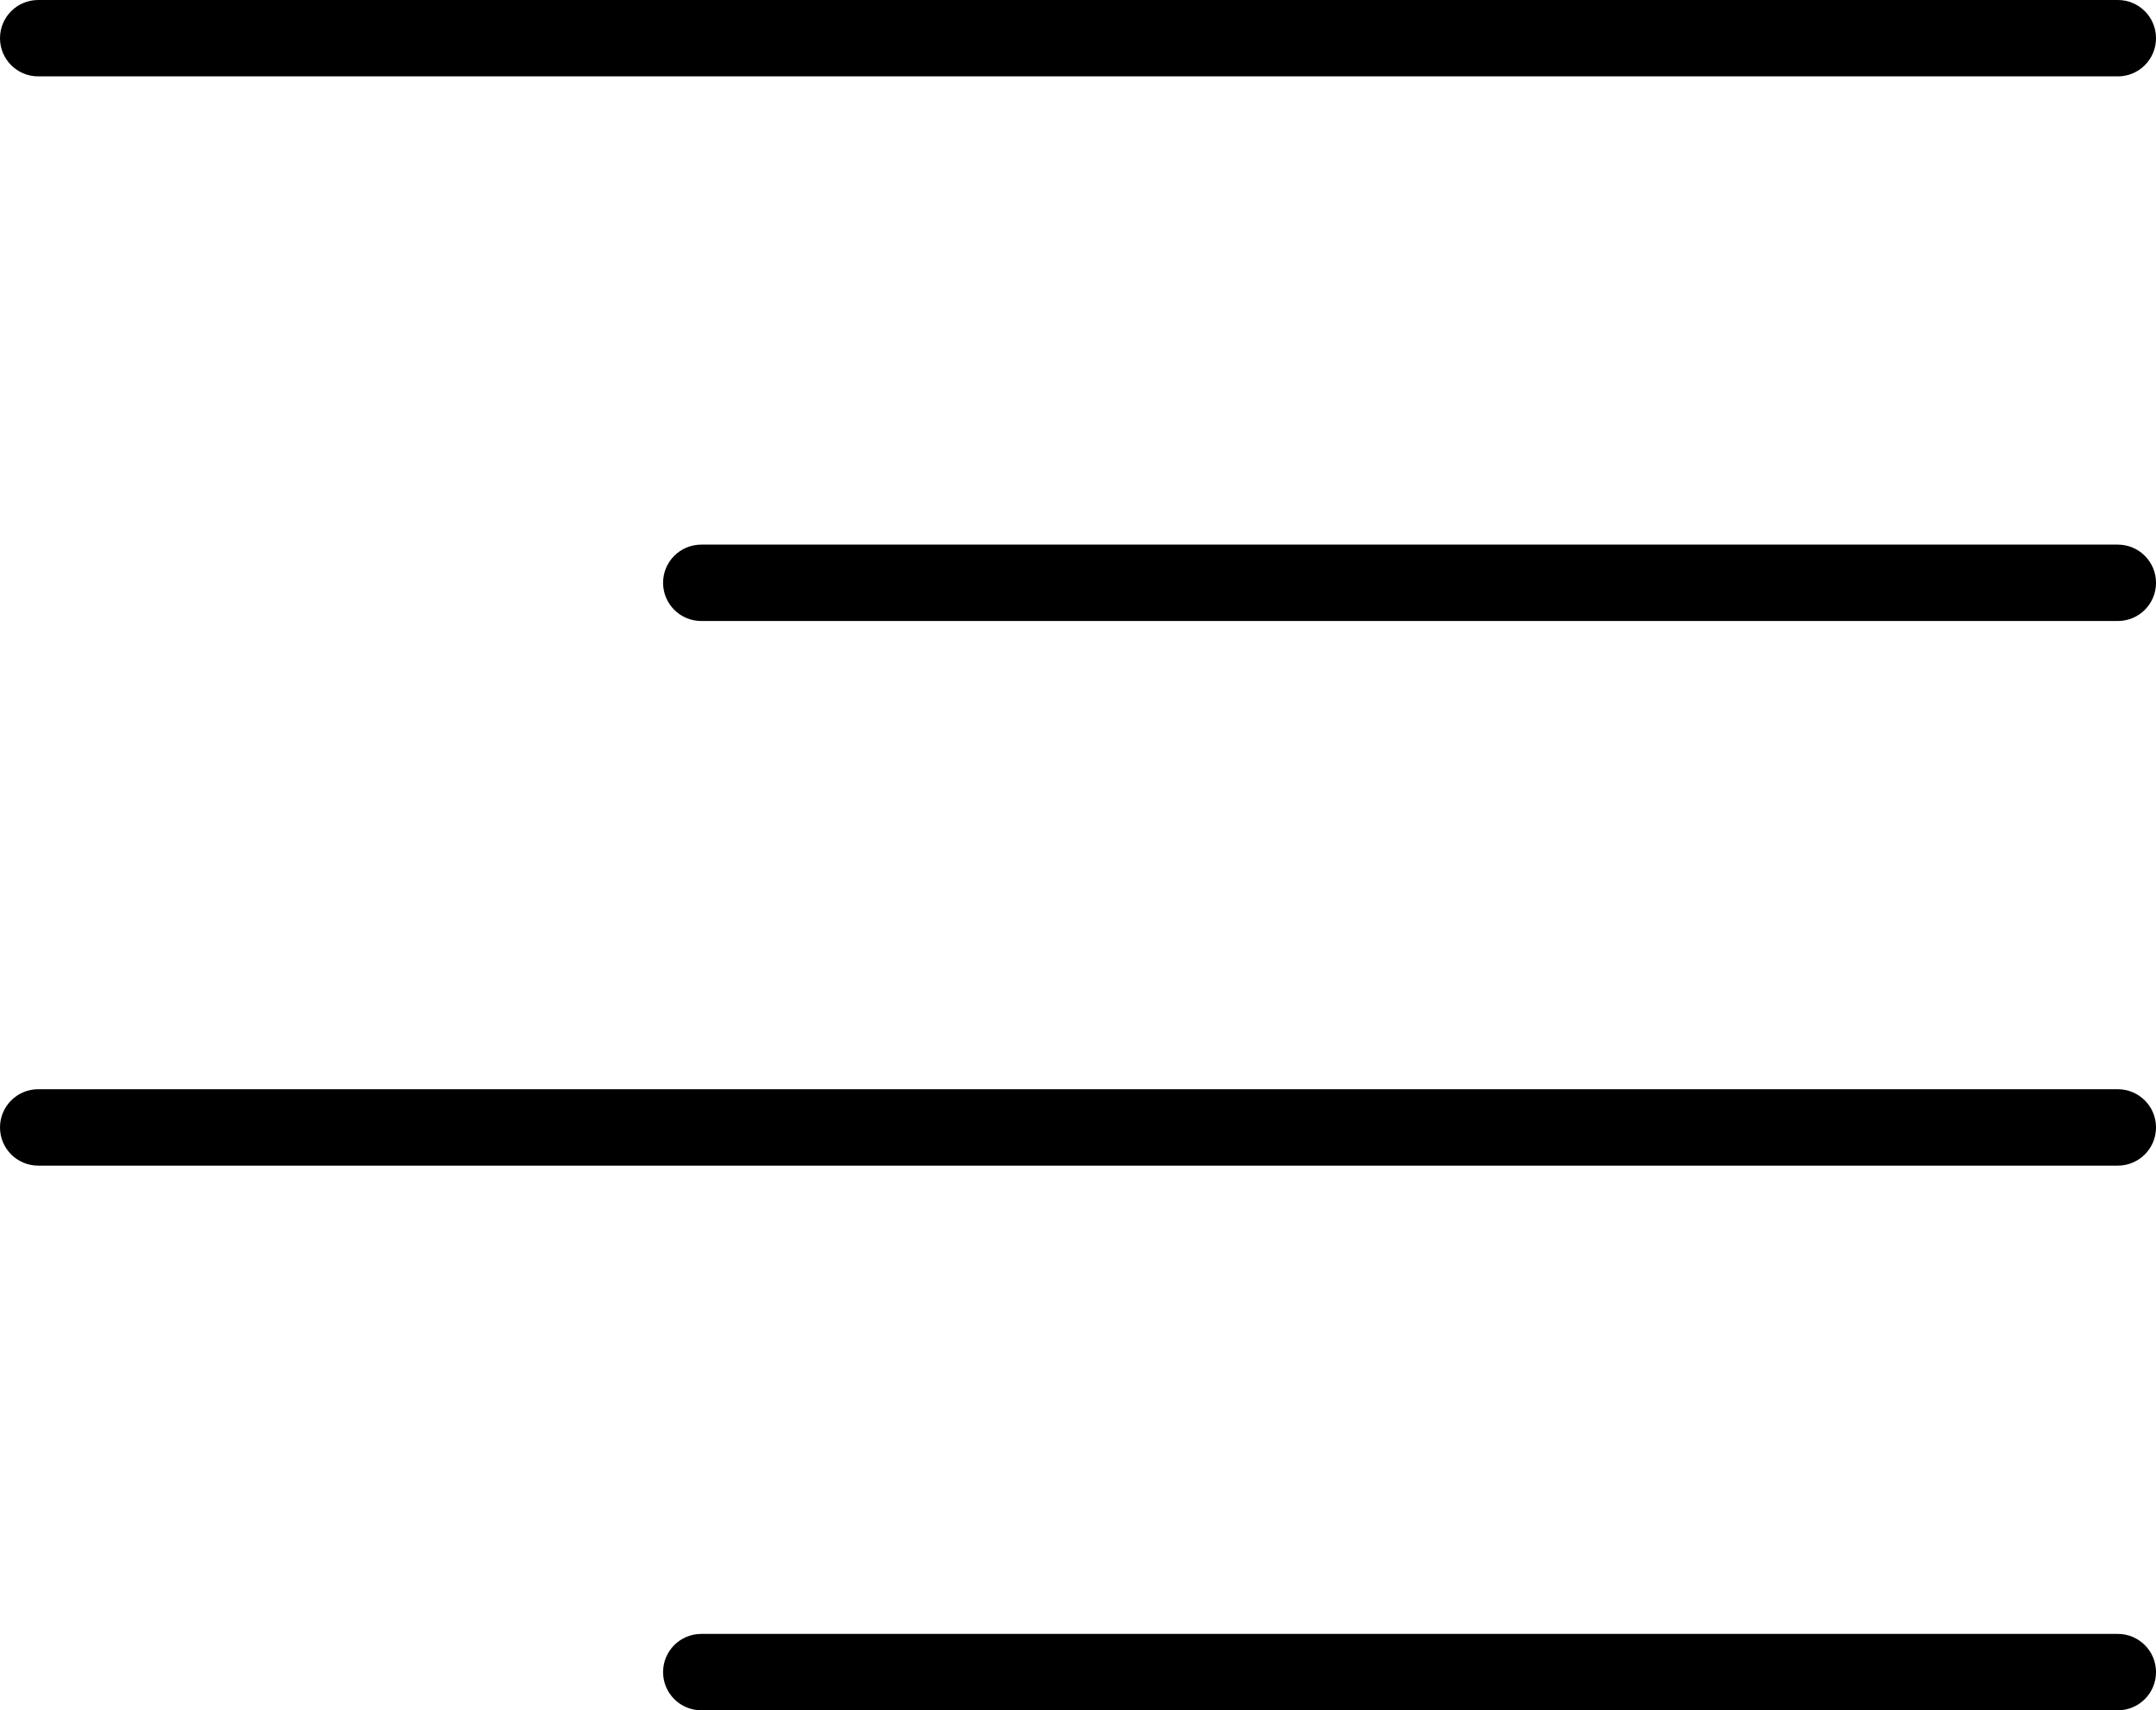
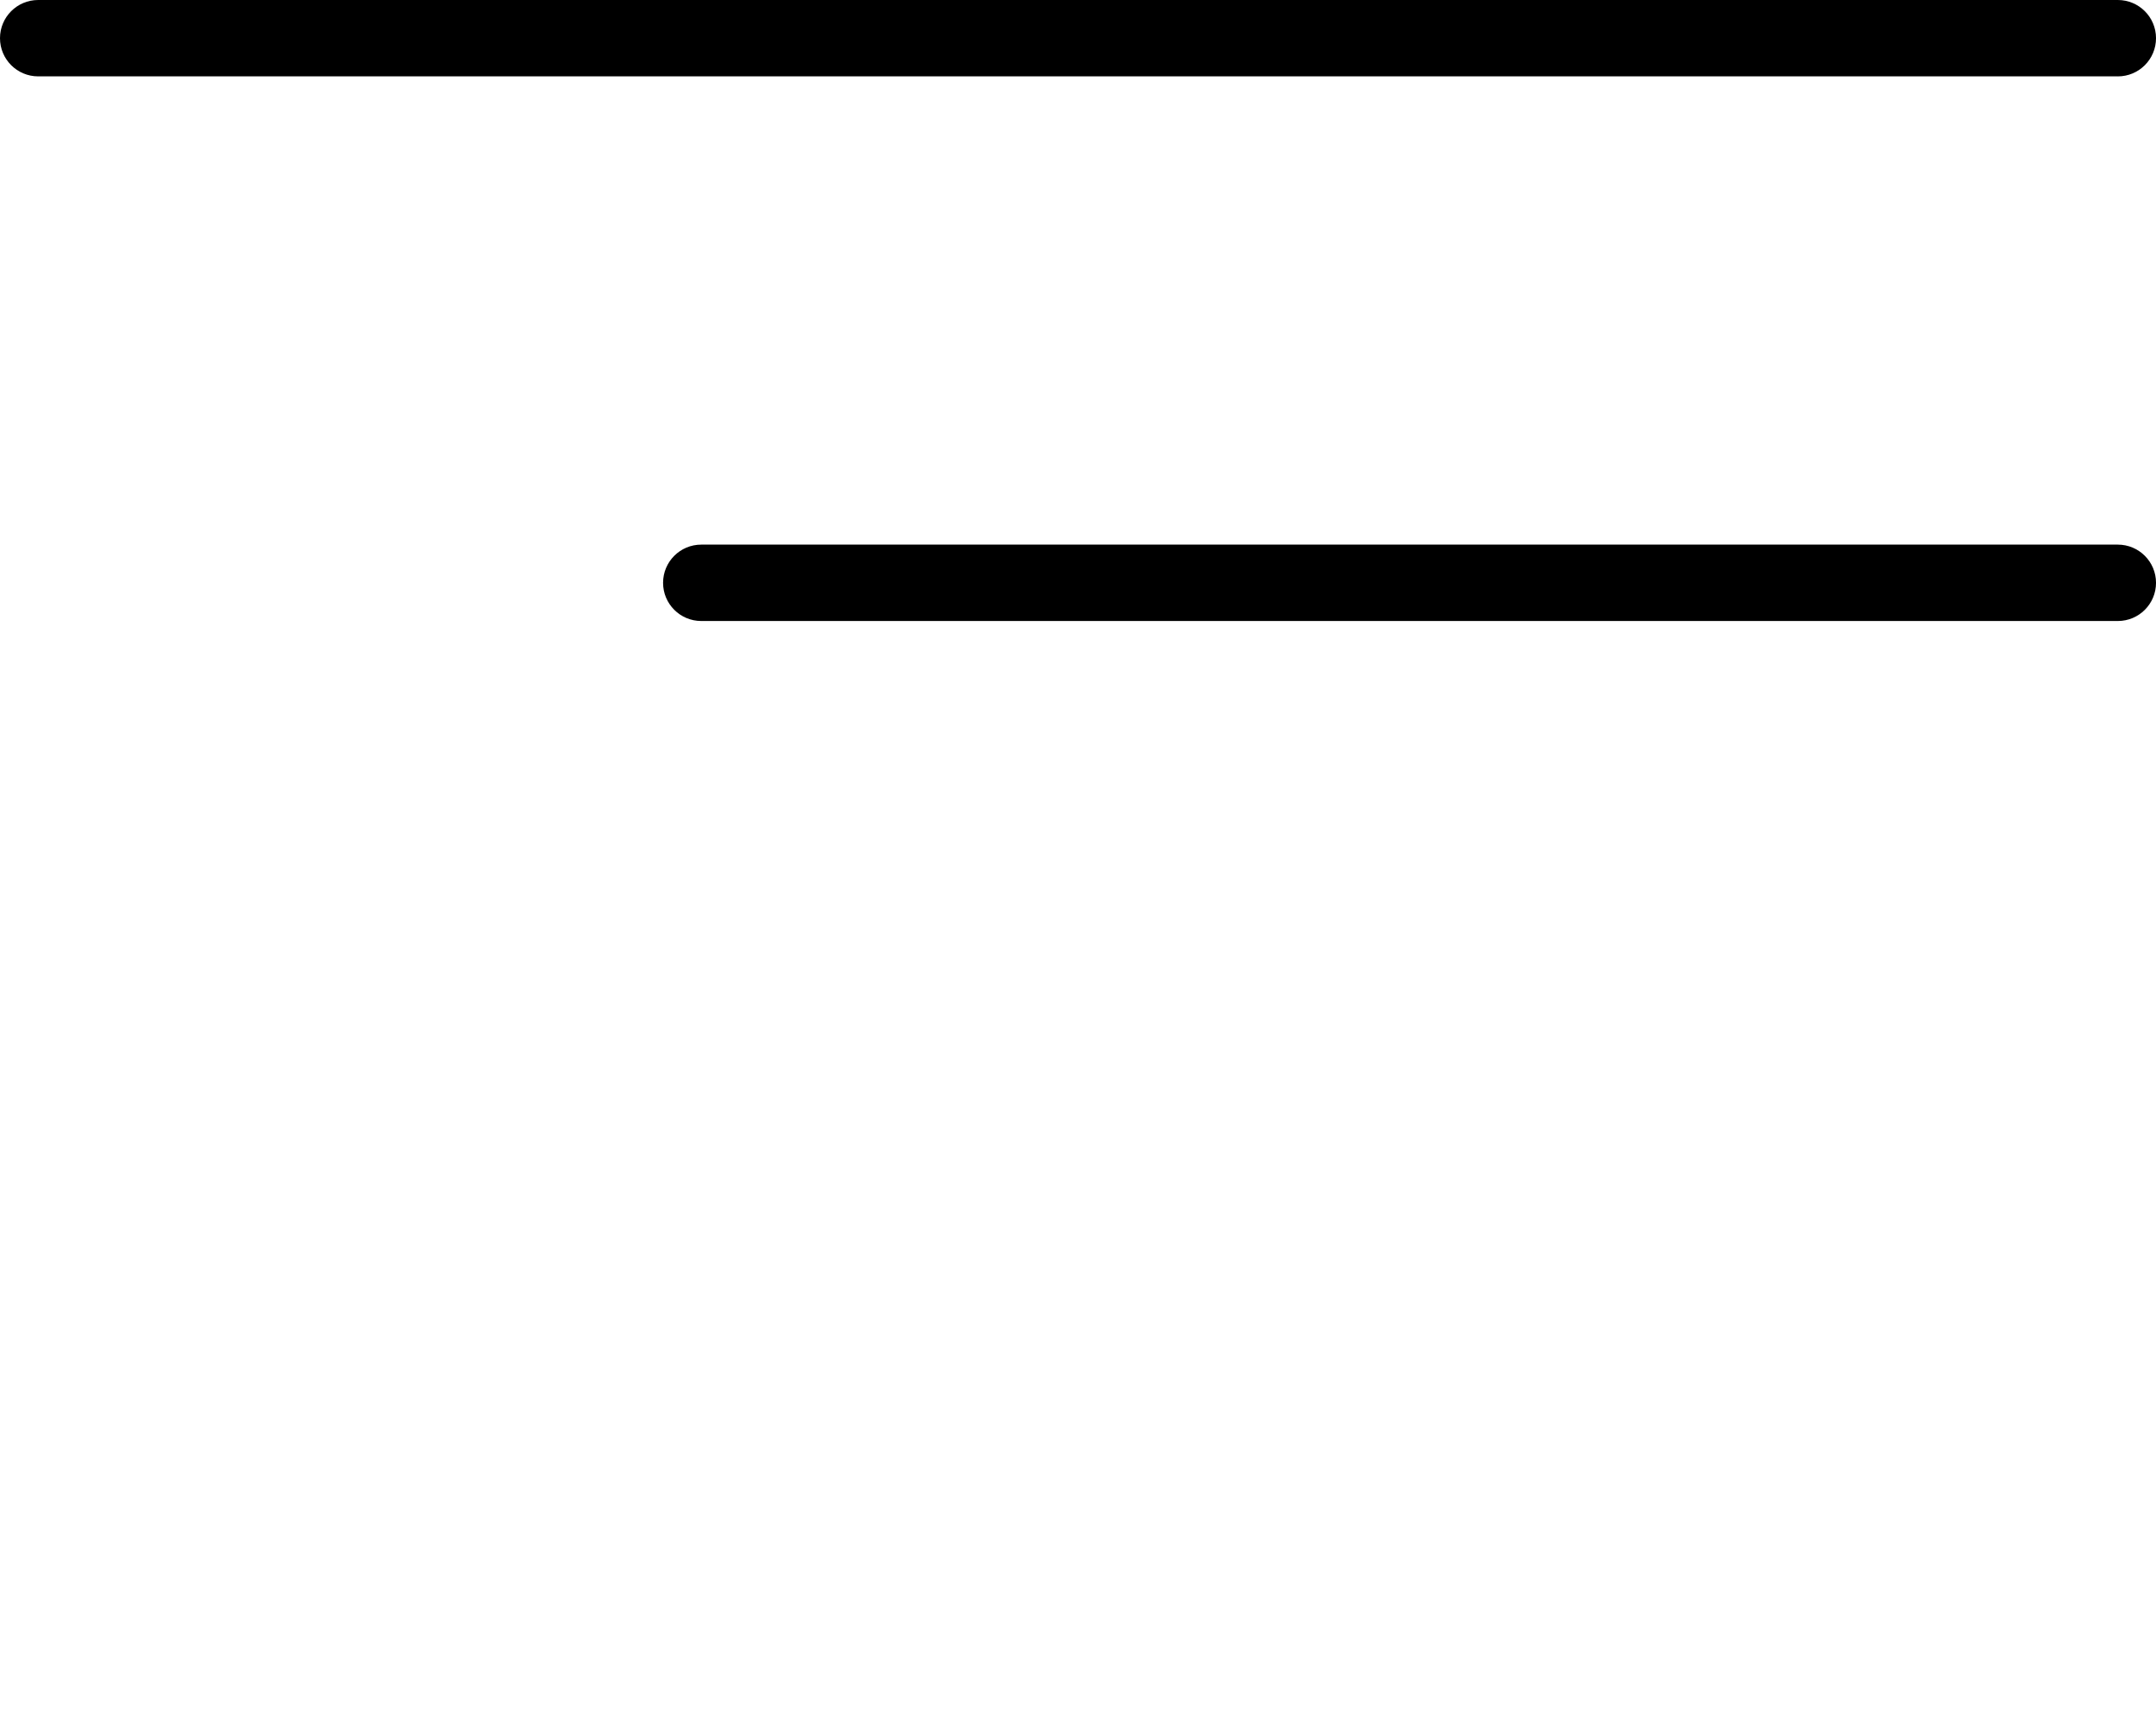
<svg xmlns="http://www.w3.org/2000/svg" id="Layer_1" data-name="Layer 1" viewBox="0 0 1660.71 1317.5">
  <defs>
    <style>      .cls-1 {        fill: #000;        stroke-width: 0px;      }    </style>
  </defs>
  <path class="cls-1" d="M1631.3,58.83H29.42C13.16,58.83,0,45.67,0,29.42S13.16,0,29.42,0h1601.88c16.26,0,29.42,13.16,29.42,29.42s-13.16,29.42-29.42,29.42Z" />
-   <path class="cls-1" d="M1631.3,897.92H29.42c-16.26,0-29.42-13.16-29.42-29.42s13.16-29.42,29.42-29.42h1601.88c16.26,0,29.42,13.16,29.42,29.42s-13.16,29.42-29.42,29.42Z" />
  <path class="cls-1" d="M1631.3,478.38H540.17c-16.26,0-29.42-13.16-29.42-29.42s13.16-29.42,29.42-29.42h1091.13c16.26,0,29.42,13.16,29.42,29.42s-13.16,29.42-29.42,29.42Z" />
-   <path class="cls-1" d="M1631.3,1317.5H540.17c-16.26,0-29.42-13.16-29.42-29.42s13.16-29.42,29.42-29.42h1091.13c16.26,0,29.42,13.16,29.42,29.42s-13.16,29.42-29.42,29.42Z" />
</svg>